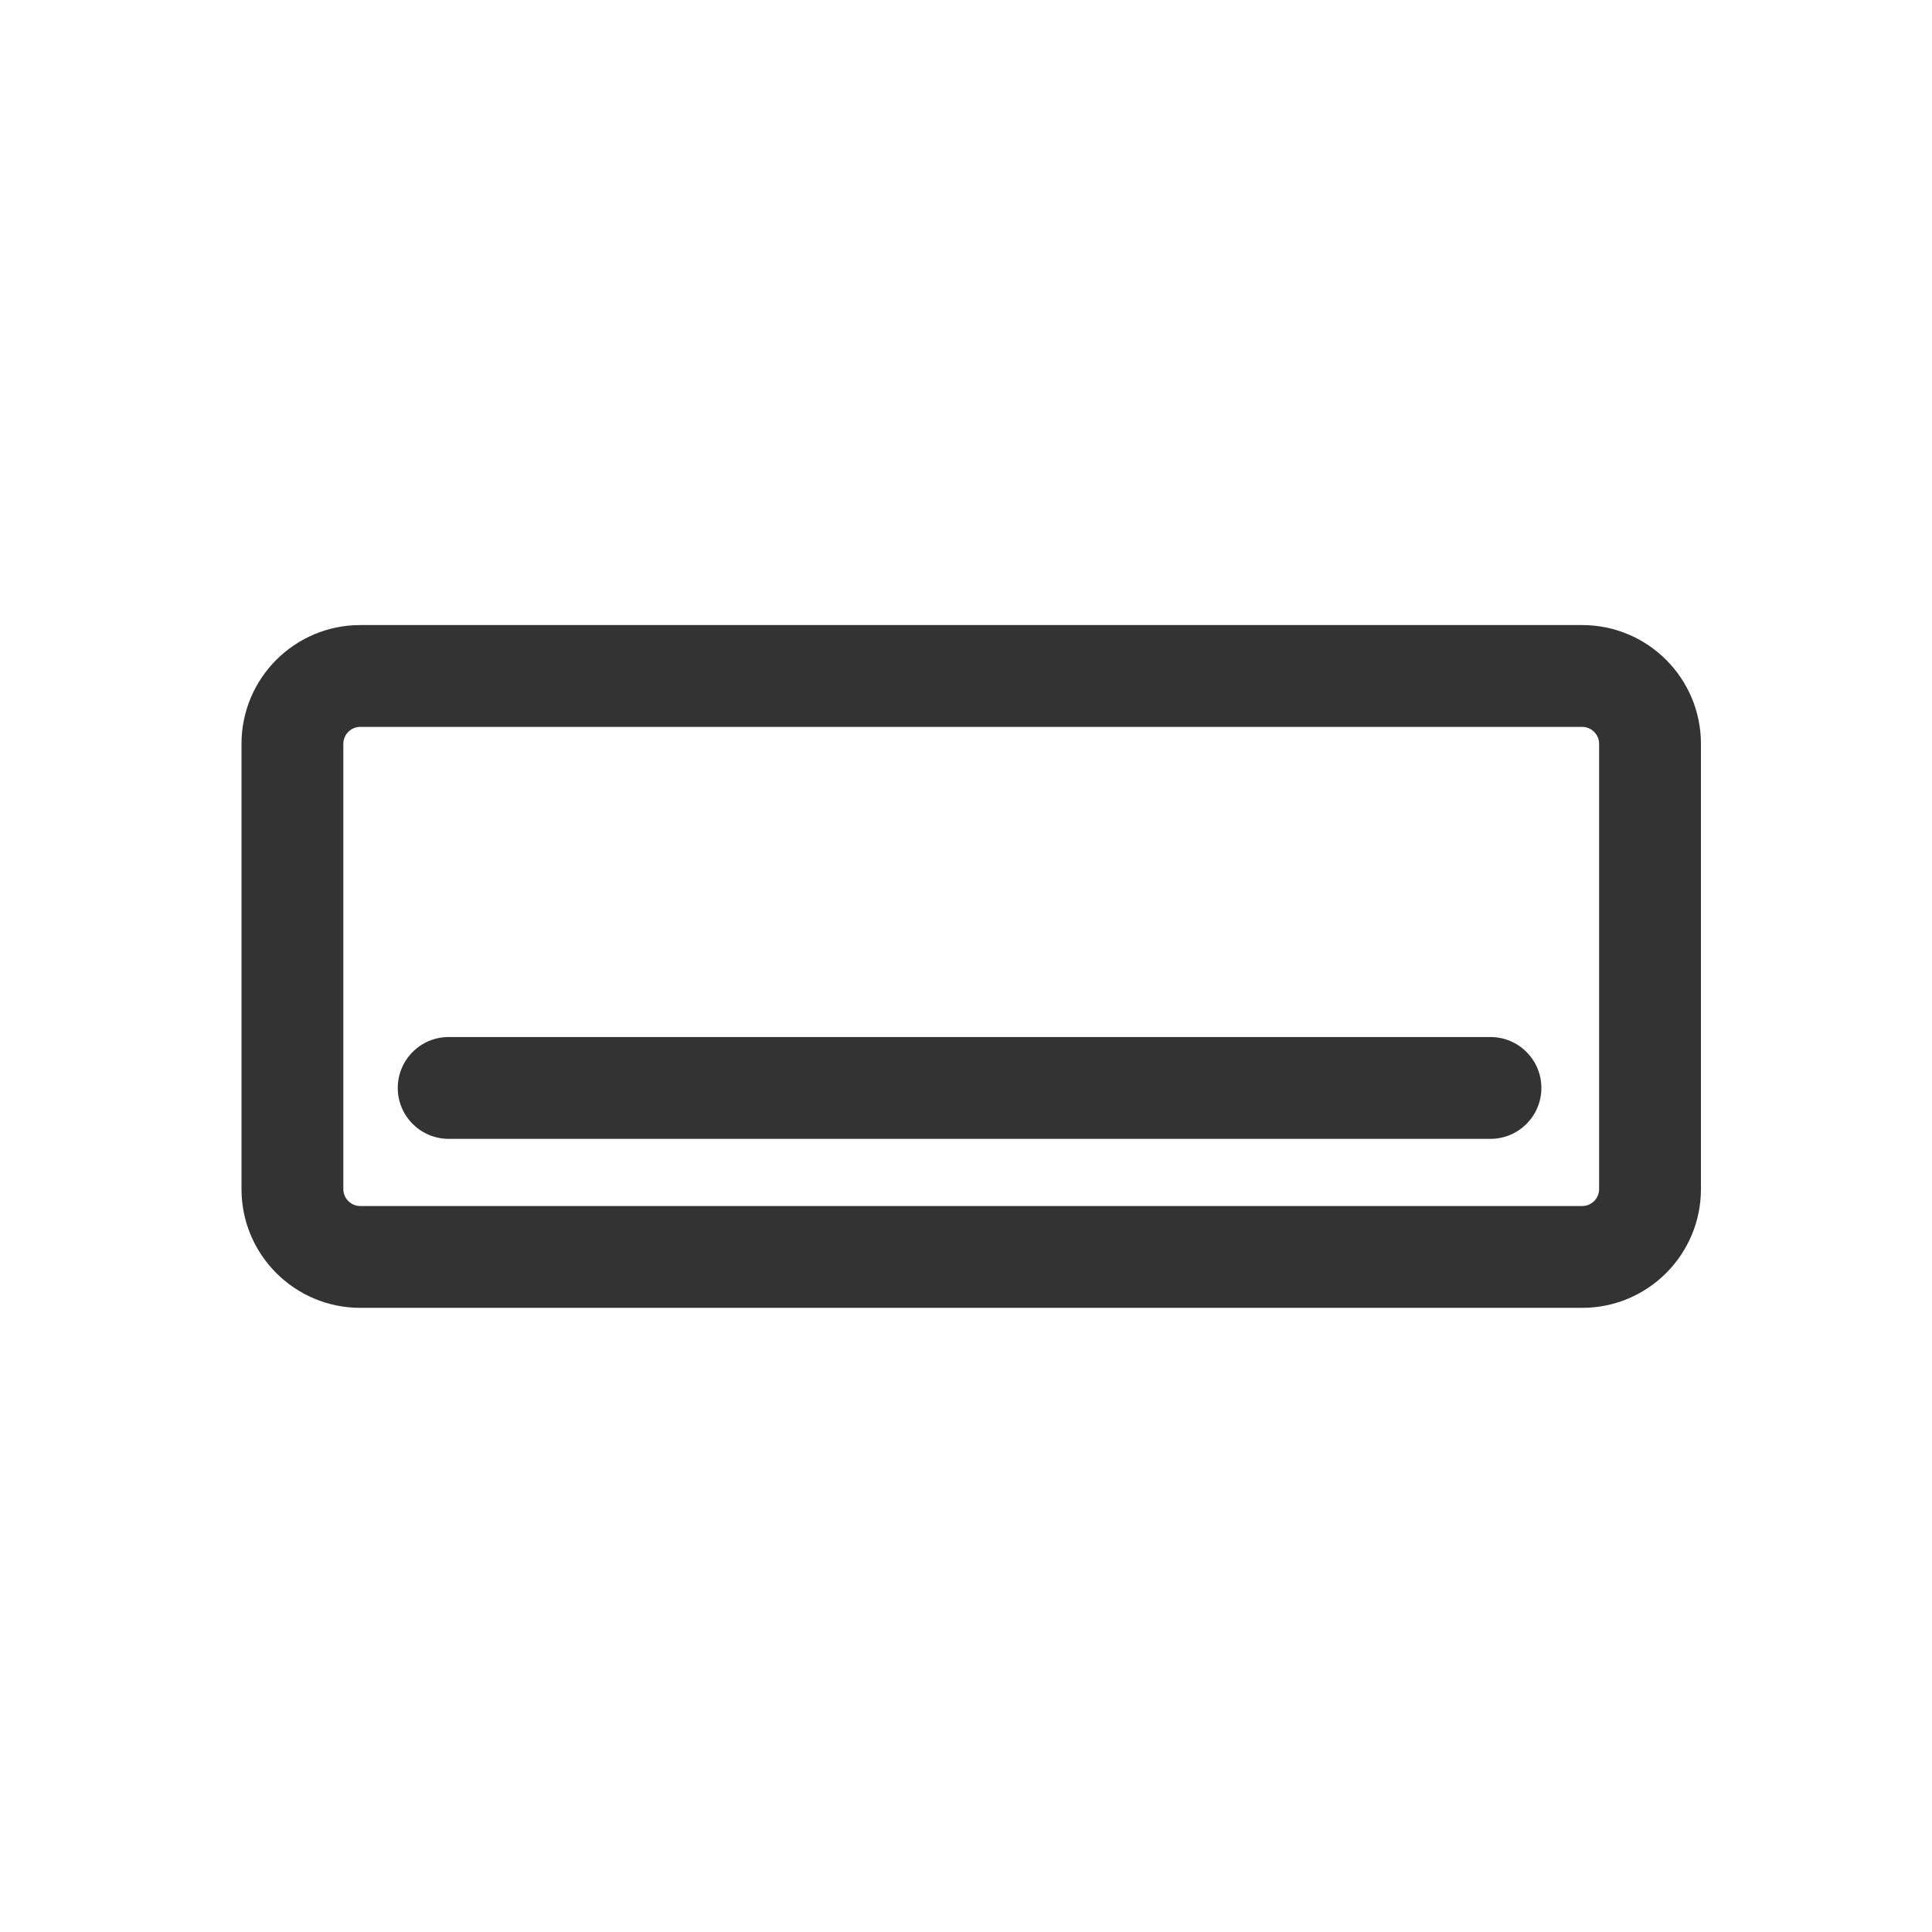
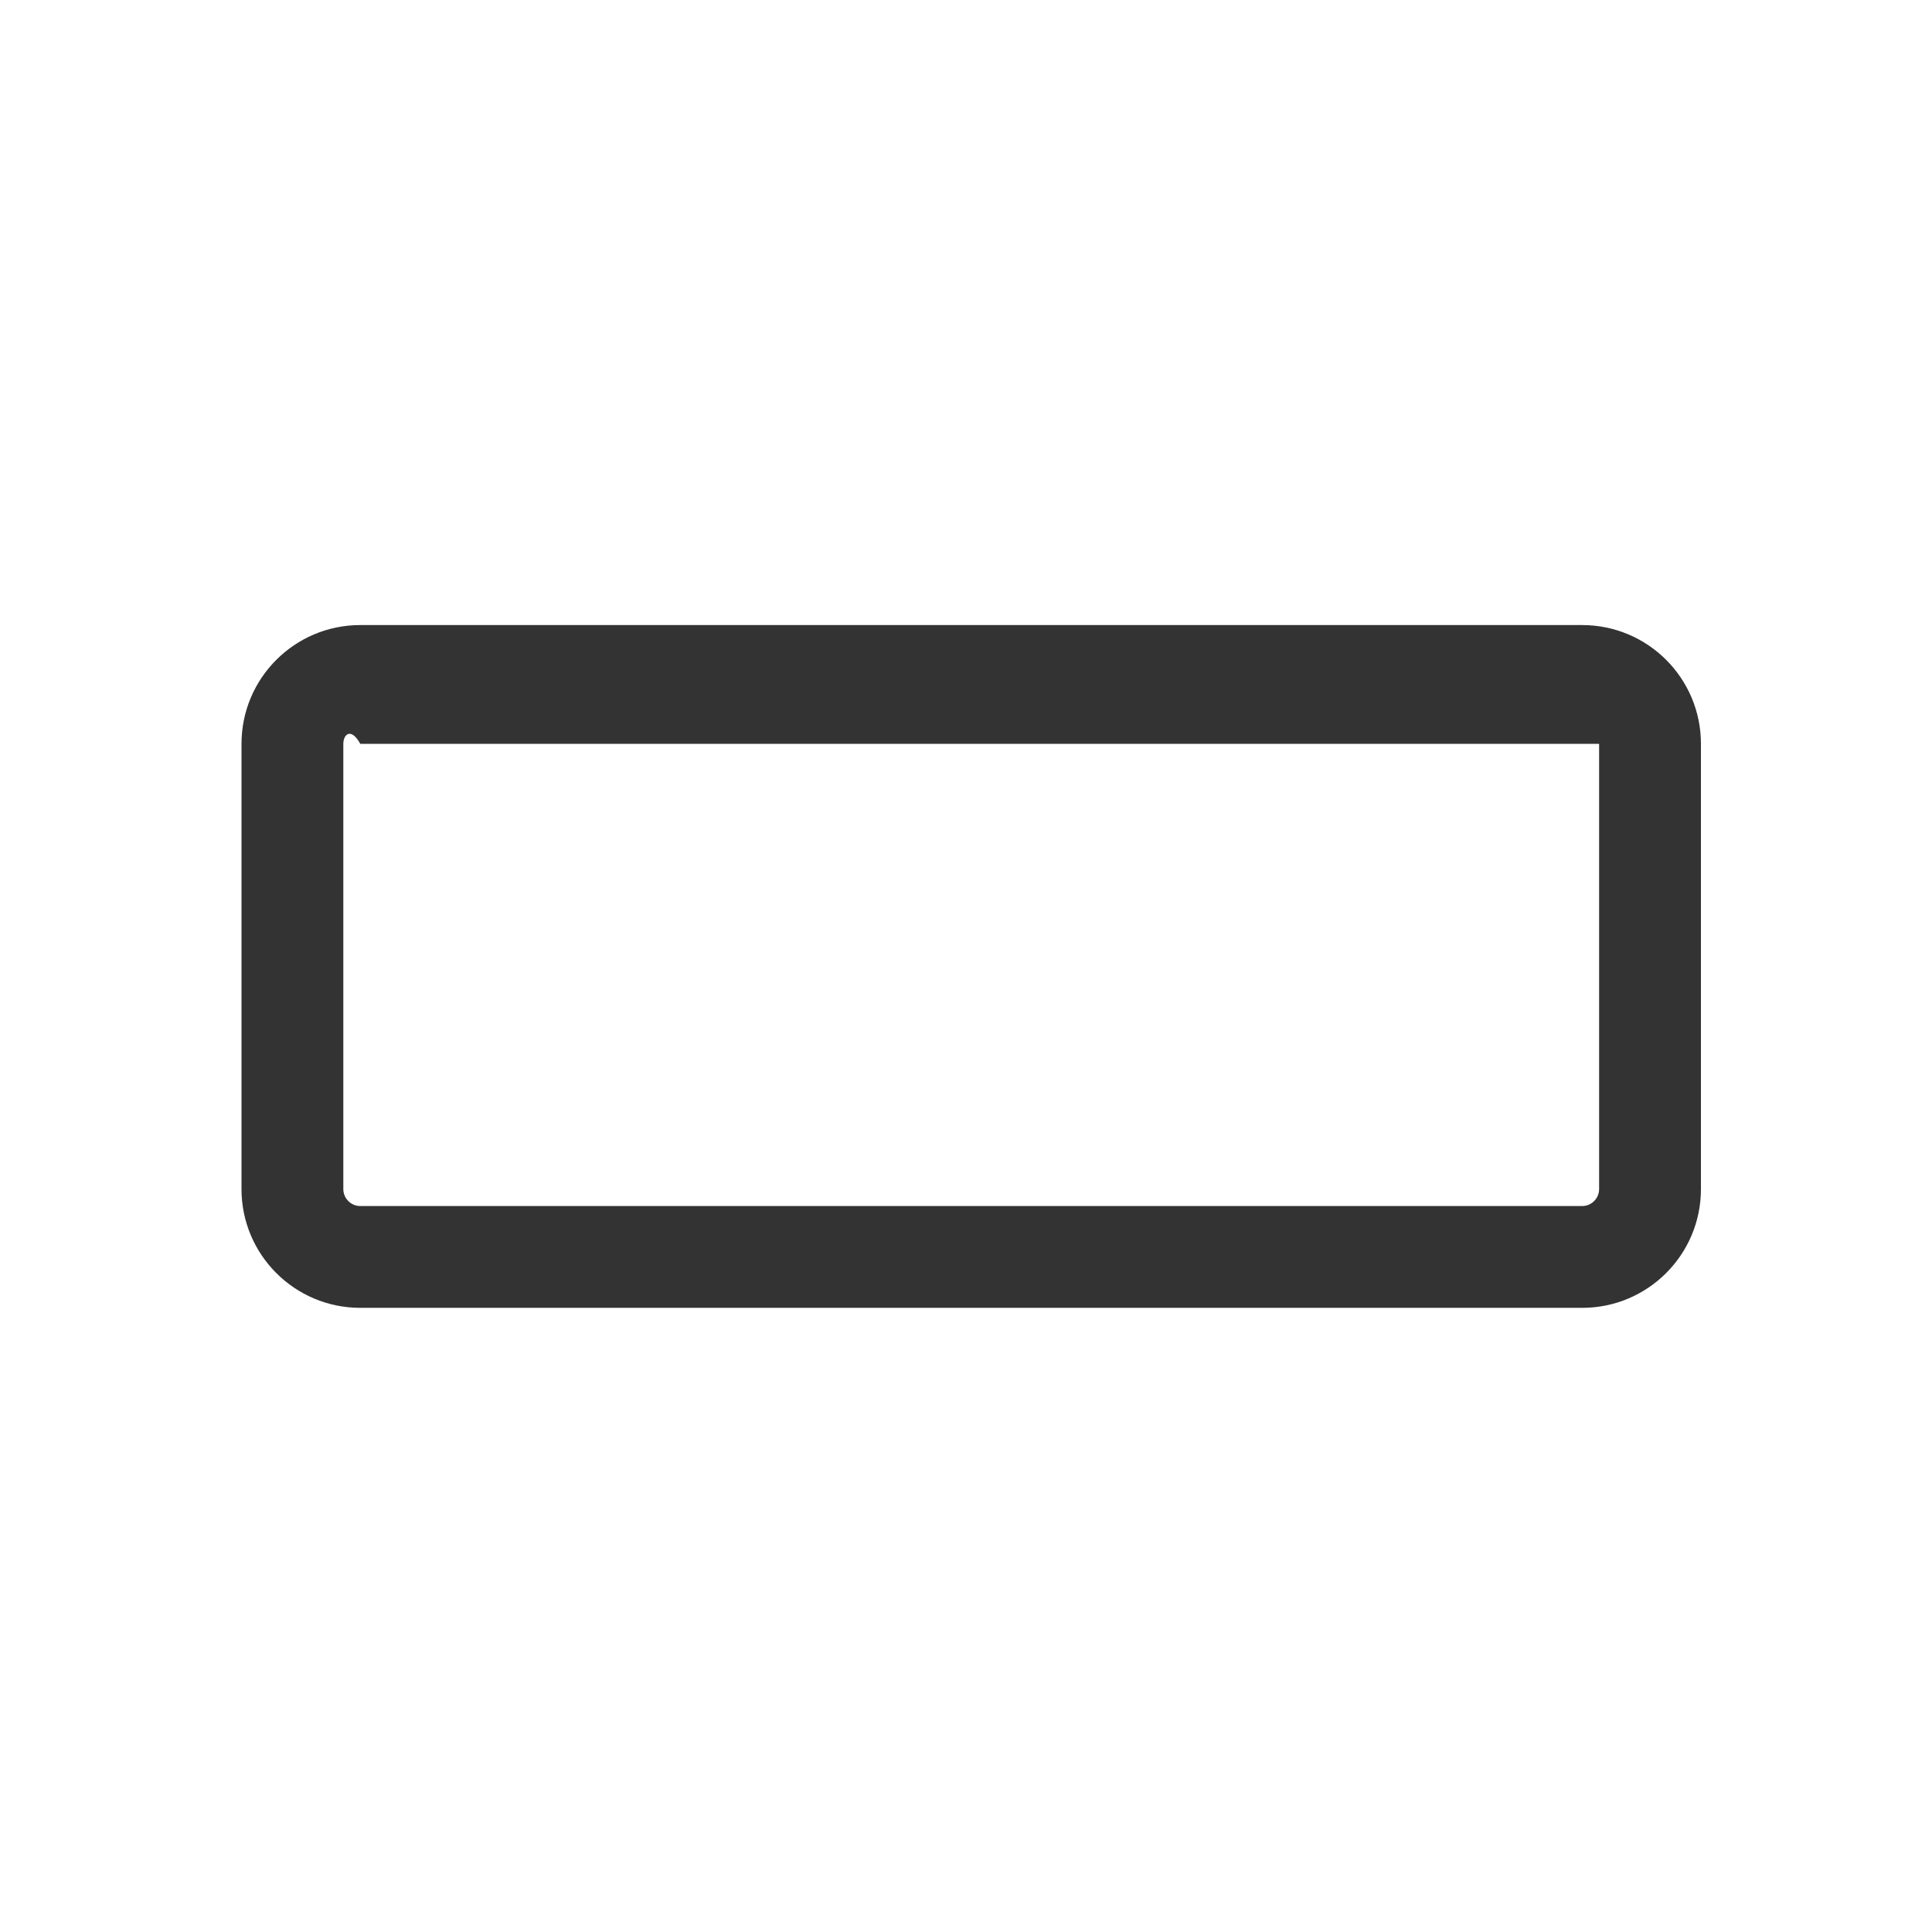
<svg xmlns="http://www.w3.org/2000/svg" width="136" height="136" viewBox="0 0 136 136" fill="none">
-   <path d="M104.919 73C106.898 73 108.503 74.605 108.503 76.584C108.503 78.563 106.898 80.168 104.919 80.168H31.584C29.605 80.168 28 78.563 28 76.584C28 74.605 29.605 73 31.584 73H104.919Z" fill="#333333" />
-   <path d="M24.168 83.702C24.168 84.362 24.703 84.897 25.362 84.897H111.373C112.033 84.897 112.567 84.362 112.567 83.702V52.362C112.567 51.703 112.033 51.168 111.373 51.168H25.362C24.703 51.168 24.168 51.703 24.168 52.362V83.702ZM119.735 83.702C119.735 88.321 115.991 92.064 111.373 92.064H25.362C20.744 92.064 17 88.321 17 83.702V52.362C17 47.744 20.744 44 25.362 44H111.373C115.991 44 119.735 47.744 119.735 52.362V83.702Z" fill="#333333" />
+   <path d="M24.168 83.702C24.168 84.362 24.703 84.897 25.362 84.897H111.373C112.033 84.897 112.567 84.362 112.567 83.702V52.362H25.362C24.703 51.168 24.168 51.703 24.168 52.362V83.702ZM119.735 83.702C119.735 88.321 115.991 92.064 111.373 92.064H25.362C20.744 92.064 17 88.321 17 83.702V52.362C17 47.744 20.744 44 25.362 44H111.373C115.991 44 119.735 47.744 119.735 52.362V83.702Z" fill="#333333" />
</svg>